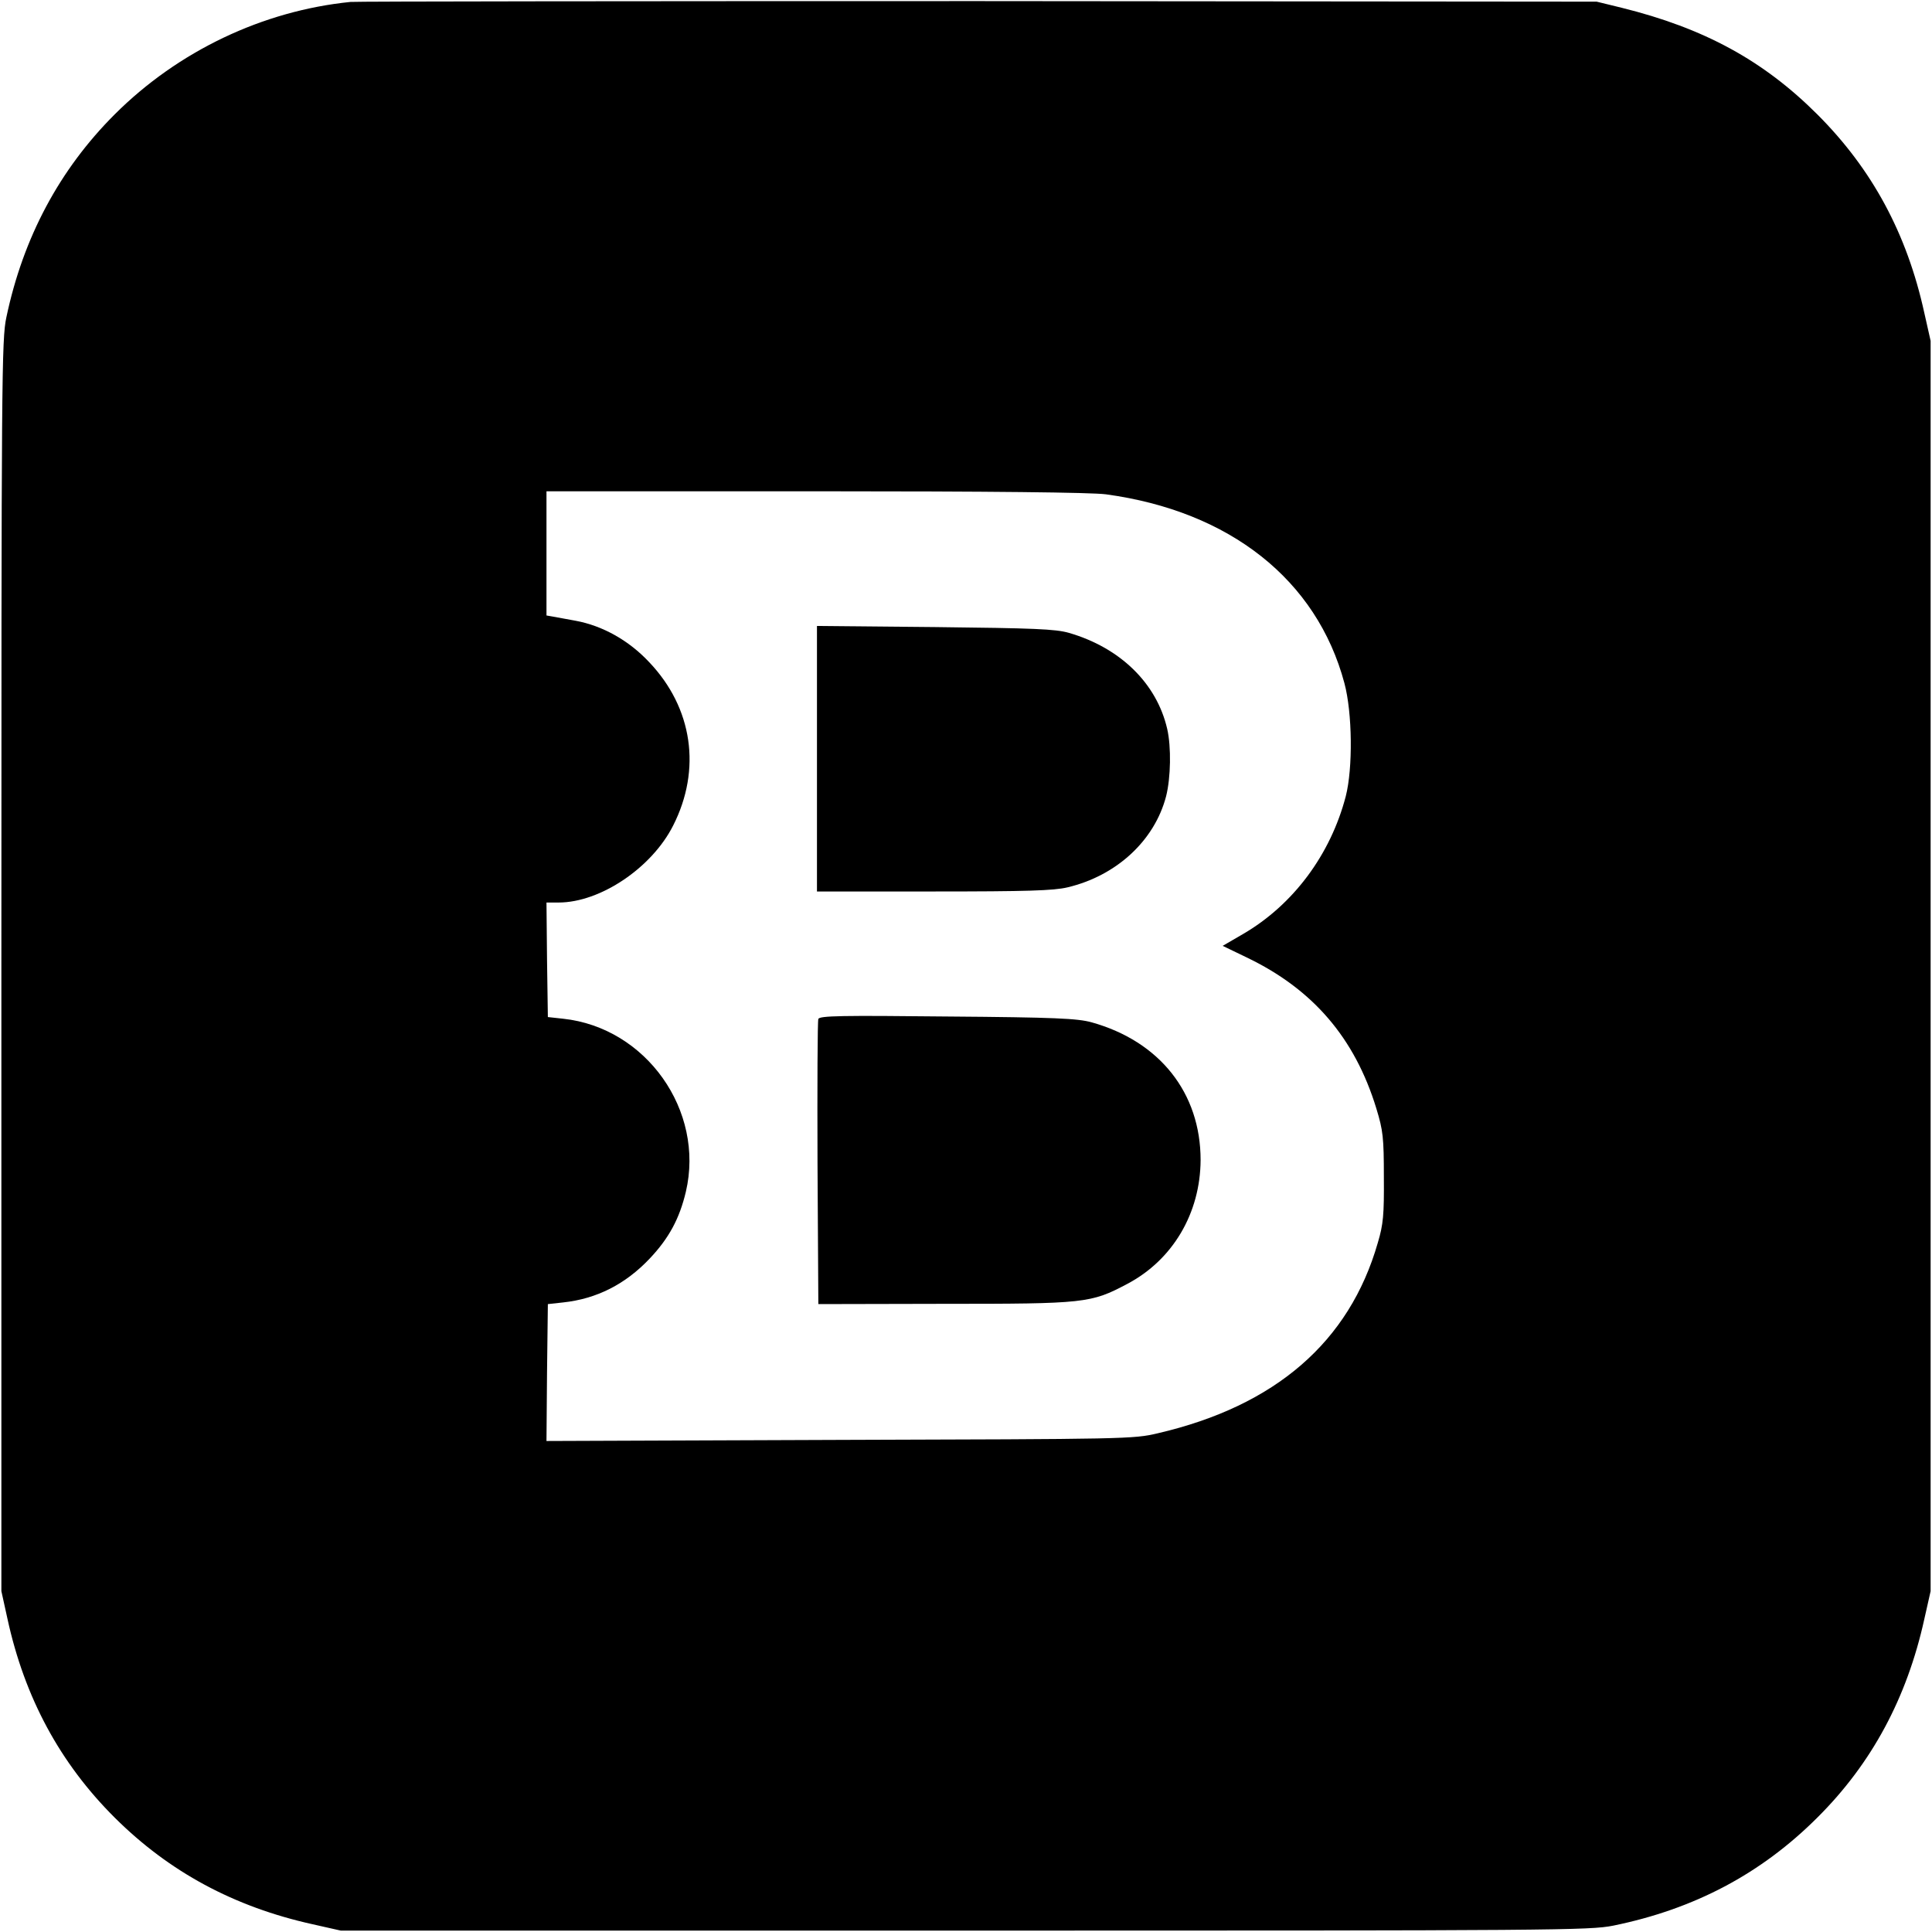
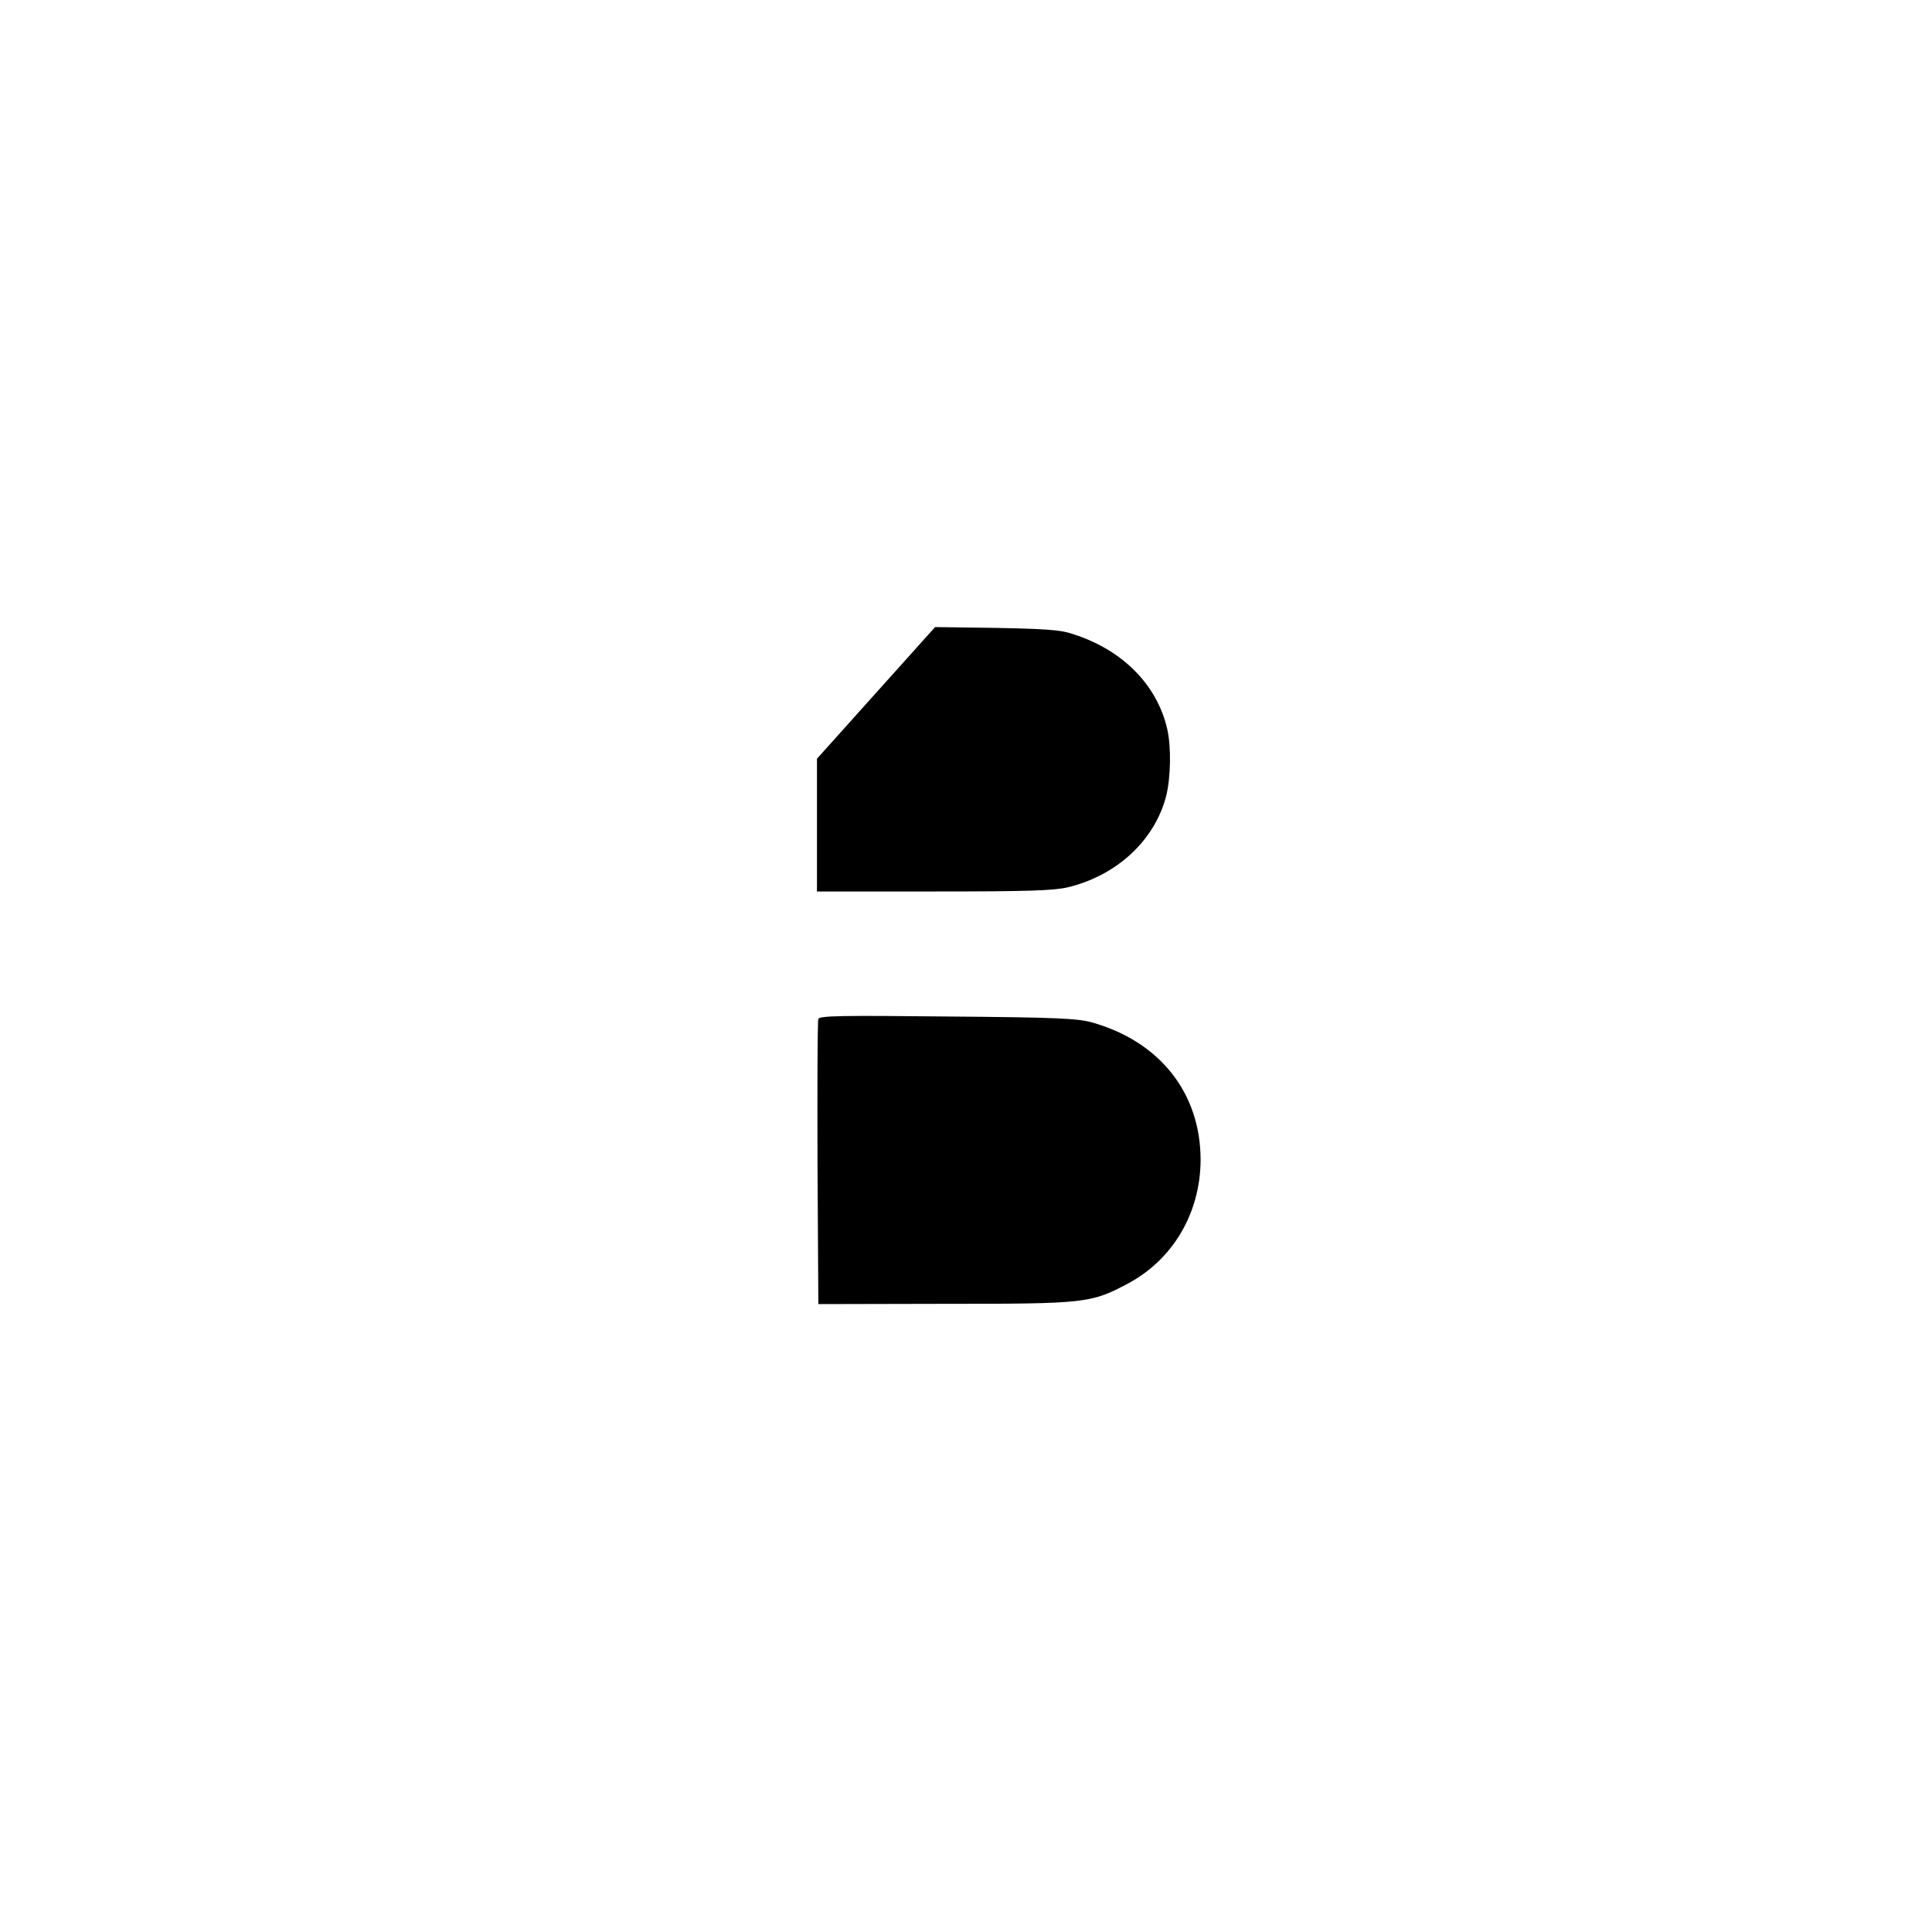
<svg xmlns="http://www.w3.org/2000/svg" width="933.333" height="933.333" version="1.0" viewBox="0 0 700 700">
-   <path d="M127 .7C95.2 3.9 64.5 18.5 41.5 41.5 21.6 61.4 8.4 86 2.3 115 .6 123 .5 135.8.5 350v226.5l2.2 10c6.2 28.5 19 52.3 38.9 72.1 19.7 19.6 43.2 32.3 71.7 38.6l10.2 2.3h226c214.7 0 226.4-.1 235-1.8 29.4-6 53.6-18.8 74-39.2 19.7-19.6 32.4-43.3 38.7-71.8l2.3-10.2v-453l-2.3-10.2c-6.3-28.7-18.9-52-38.7-71.8-19.6-19.6-41.1-31.3-71-38.7l-9-2.2-224-.2C231.3.4 128.9.5 127 .7m273.7 178.4c44.9 6.1 76.4 31 86.4 68.4 2.9 10.8 3.1 30.8.5 41-5.5 21.1-19 39.3-37.2 49.9l-7.4 4.3 8.7 4.2c24 11.5 39.2 29.2 47 54.8 2.4 7.9 2.7 10.4 2.7 24.8.1 13.7-.2 17.1-2.2 23.8-10.3 35.9-37.1 59.1-79.7 69-8.8 2.1-11.6 2.1-115.3 2.4l-106.2.4.2-24.8.3-24.8 5.5-.6c12.2-1.3 22.6-6.6 31.4-15.9 7-7.4 10.8-14.5 13.1-24.2 6.9-29.4-14.4-59.5-44.5-62.7l-5.5-.6-.3-20.8-.2-20.7h4.4c15.1 0 33.8-12.6 41.5-27.9 10.3-20.3 7.1-42.6-8.7-59.2-7.4-7.9-16.9-13.2-26.7-15-3.3-.6-7-1.3-8.2-1.5l-2.3-.4v-45h97.4c63.4 0 100.2.4 105.3 1.1" />
-   <path d="M296 274.9V323h42.3c33.7 0 43.5-.3 48.5-1.5 17.7-4.2 31.5-16.9 35.7-33 1.7-6.7 1.9-17.9.4-24.4-3.8-16.5-17-29.4-35.6-34.8-4.9-1.4-12.5-1.7-48.5-2.1l-42.8-.4zm.5 94.3c-.3.7-.4 24.2-.3 52.3l.3 51 45.5-.1c51.1 0 53.2-.2 66.4-7.2 16.5-8.7 26.5-25.6 26.6-44.9 0-24.3-14.8-43-39.5-49.9-5.1-1.4-13.1-1.8-52.2-2.1-38.2-.4-46.4-.3-46.8.9" />
+   <path d="M296 274.9V323h42.3c33.7 0 43.5-.3 48.5-1.5 17.7-4.2 31.5-16.9 35.7-33 1.7-6.7 1.9-17.9.4-24.4-3.8-16.5-17-29.4-35.6-34.8-4.9-1.4-12.5-1.7-48.5-2.1zm.5 94.3c-.3.7-.4 24.2-.3 52.3l.3 51 45.5-.1c51.1 0 53.2-.2 66.4-7.2 16.5-8.7 26.5-25.6 26.6-44.9 0-24.3-14.8-43-39.5-49.9-5.1-1.4-13.1-1.8-52.2-2.1-38.2-.4-46.4-.3-46.8.9" />
</svg>